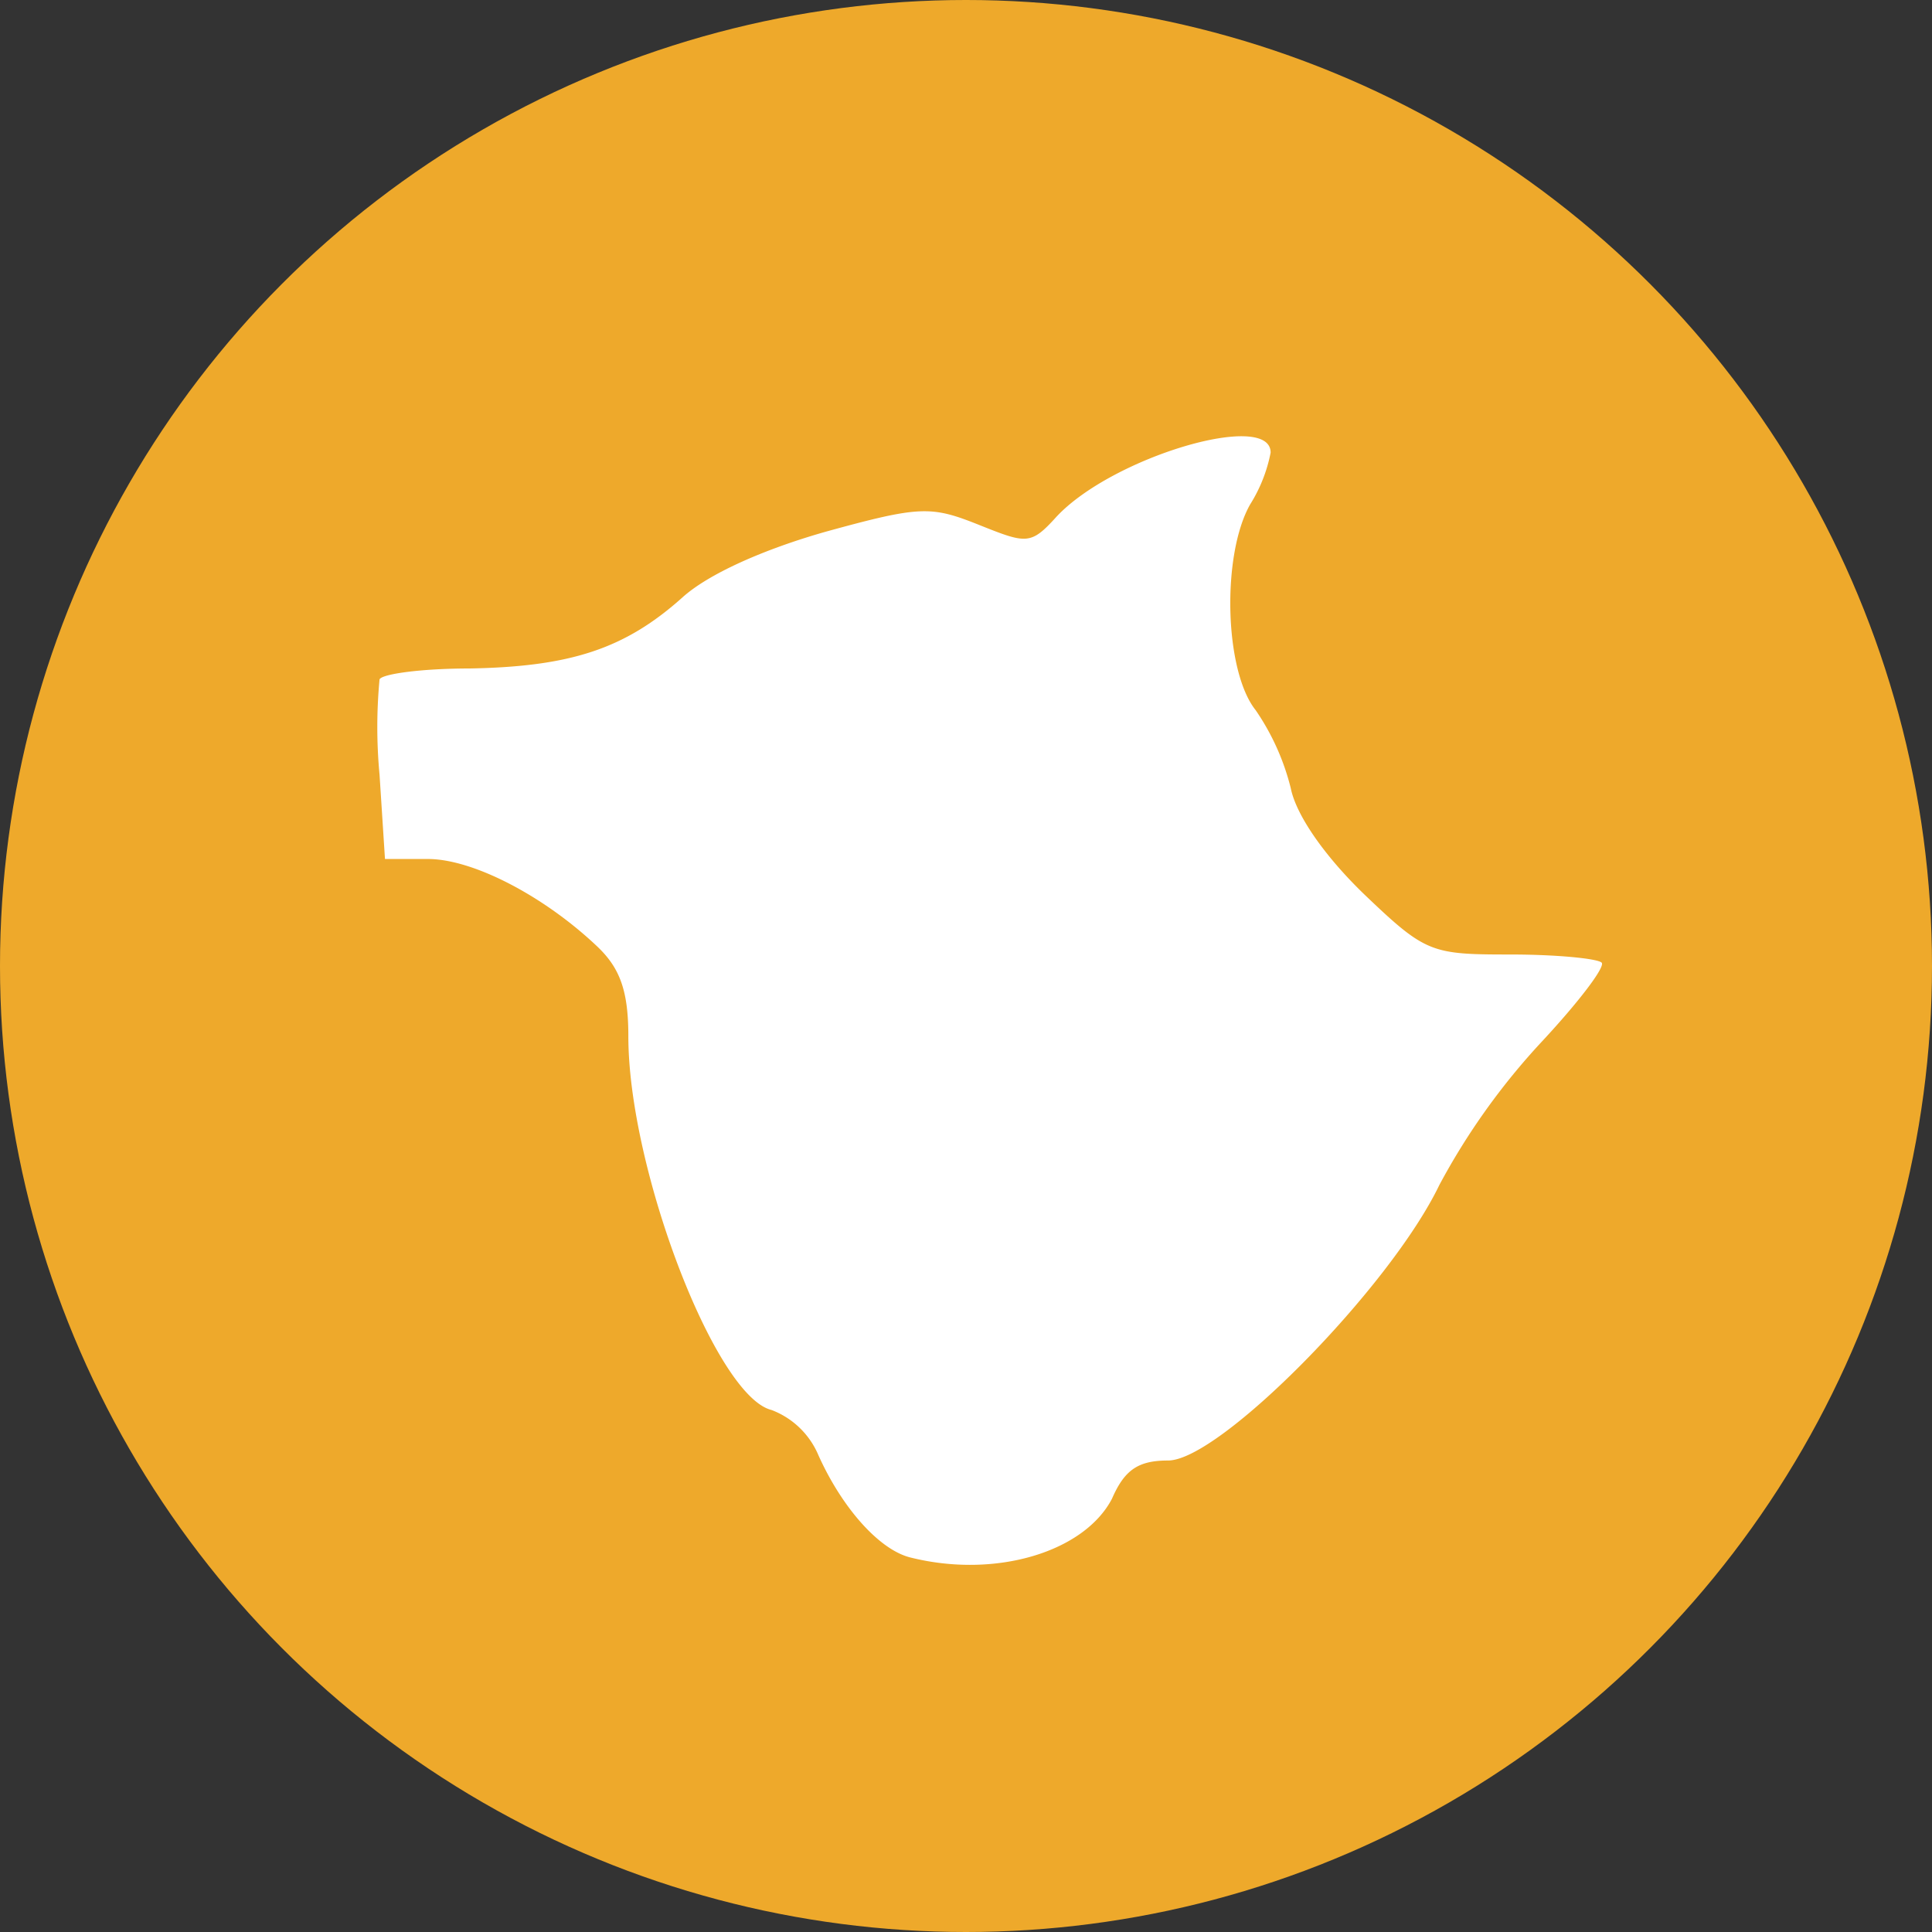
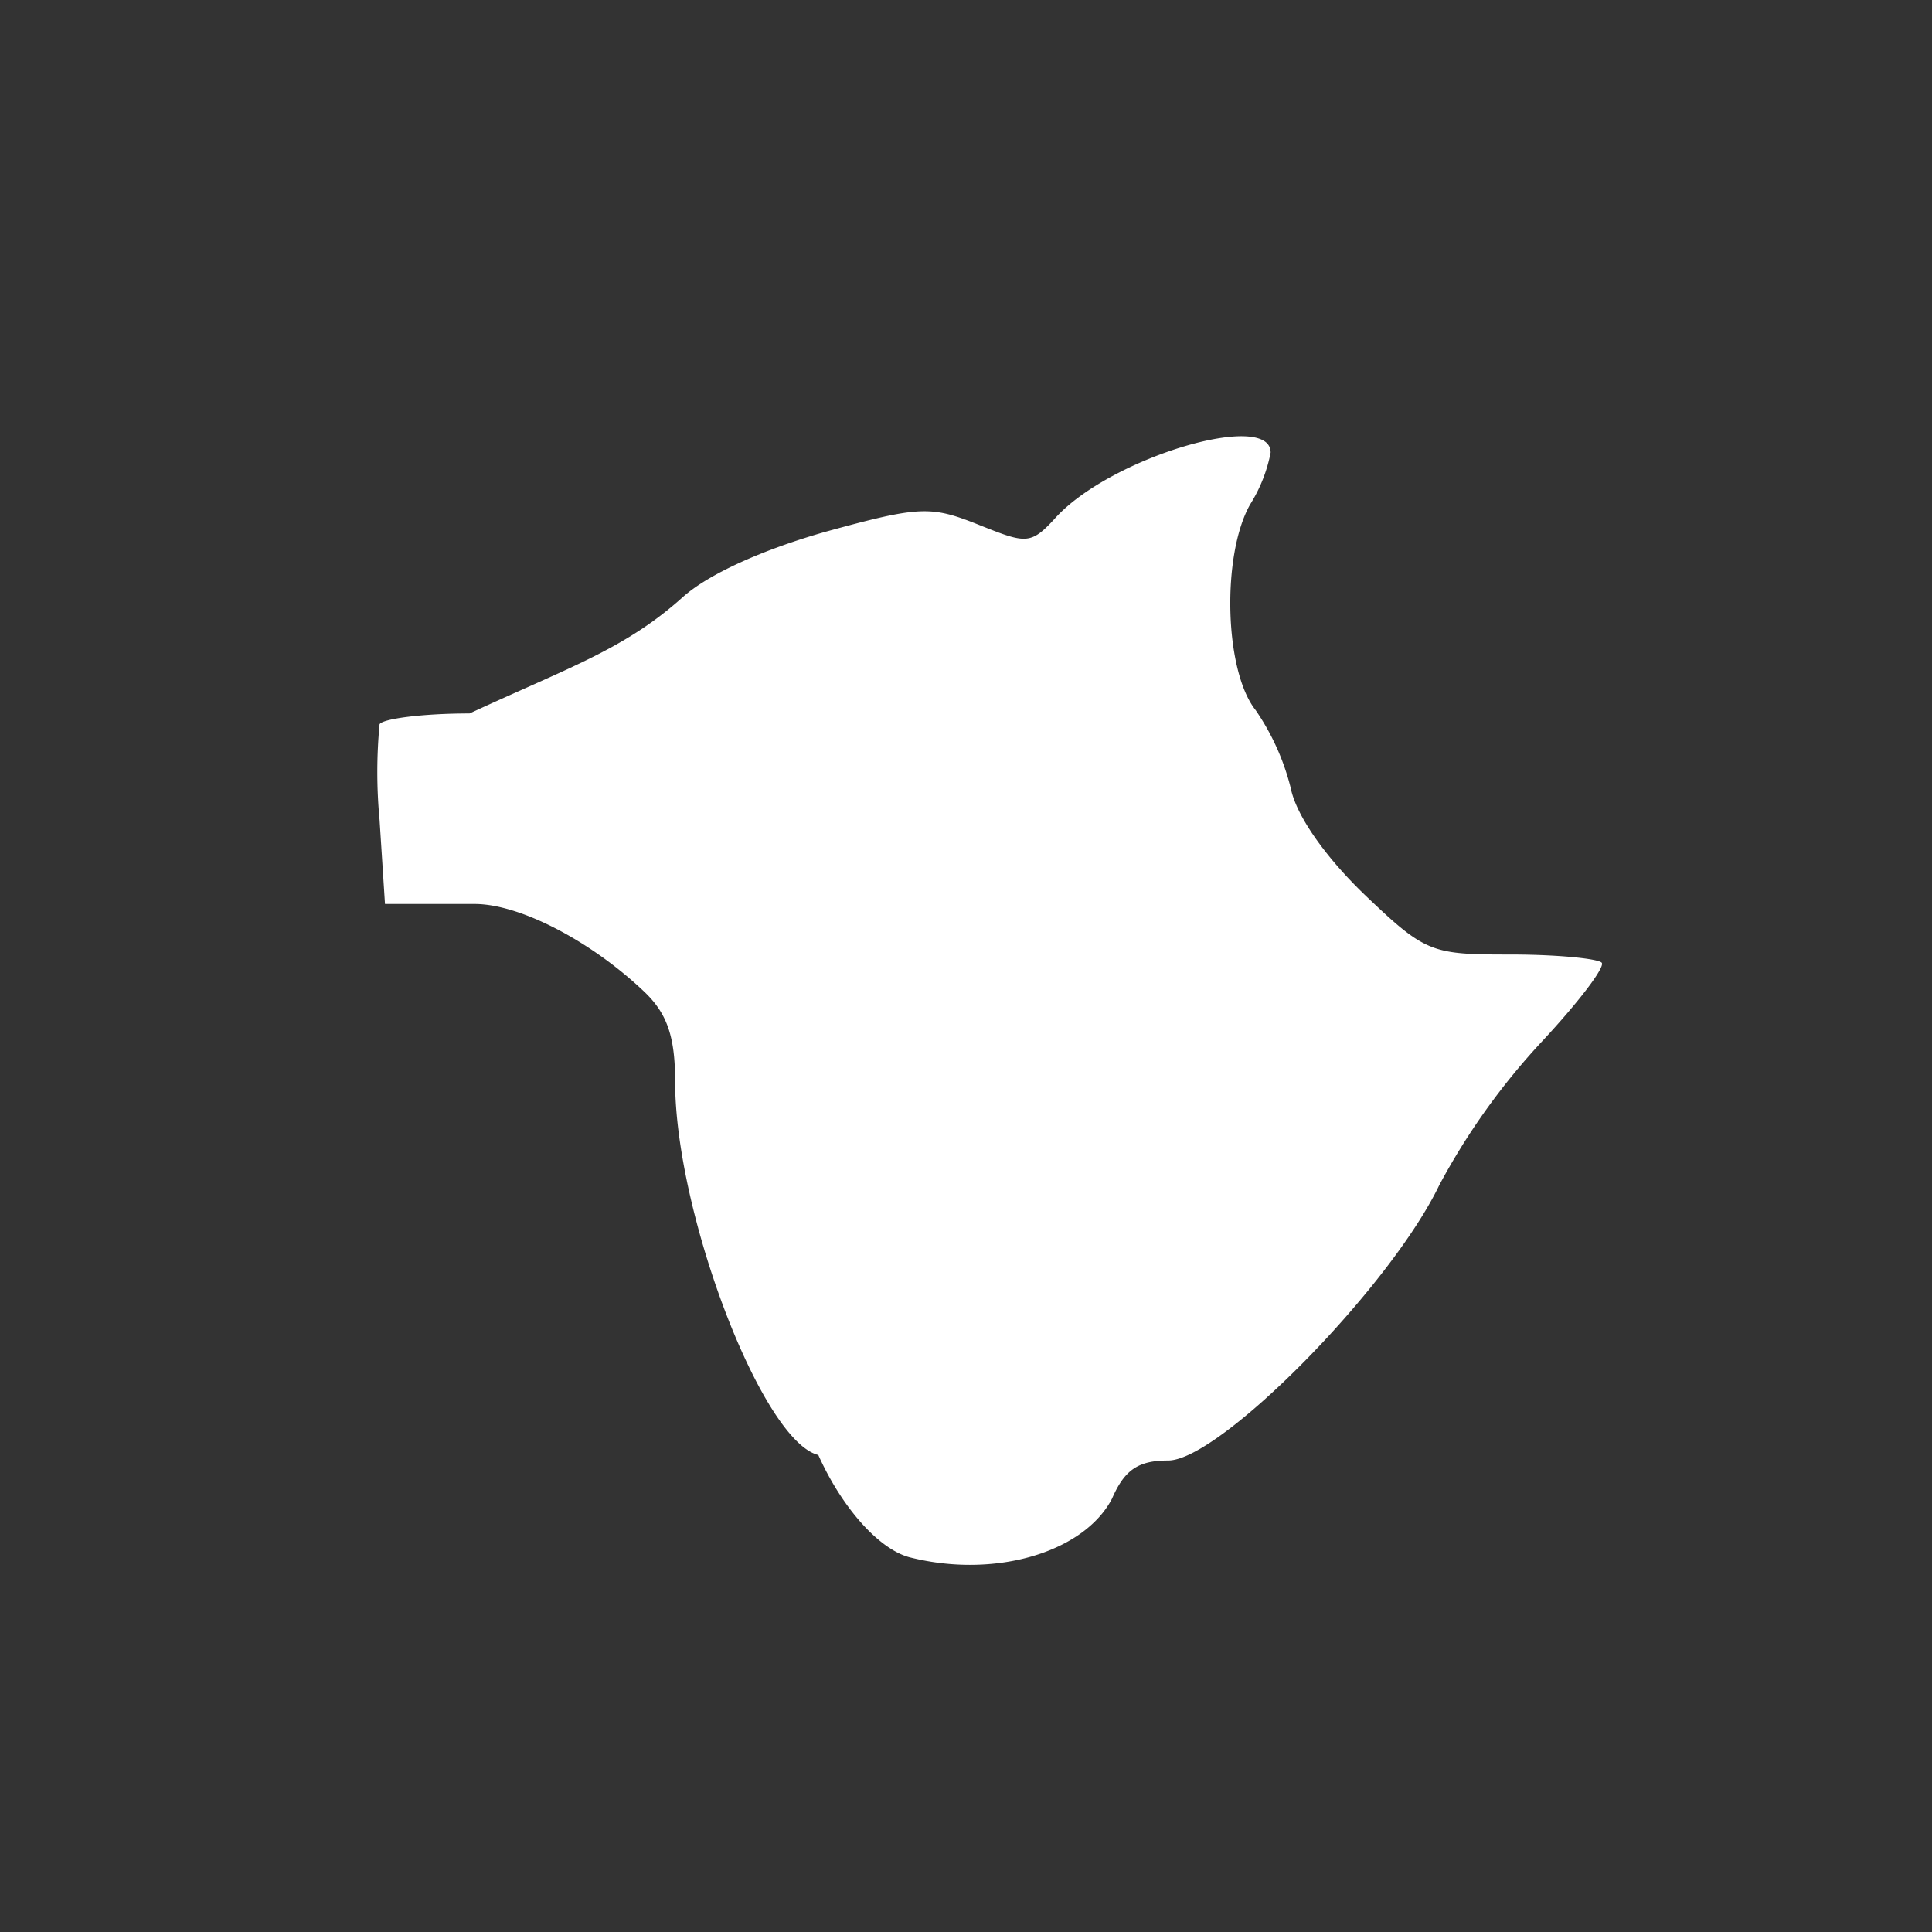
<svg xmlns="http://www.w3.org/2000/svg" viewBox="0 0 206.56 206.56">
  <rect x="0" y="0" width="206.56" height="206.56" fill="#333333" stroke="none" />
  <defs>
    <style>.cls-1{fill:#eea92b;}.cls-2{fill:#fff;}</style>
  </defs>
  <g id="Layer_2" data-name="Layer 2">
    <g id="Layer_1-2" data-name="Layer 1">
-       <circle class="cls-1" cx="103.28" cy="103.28" r="103.28" />
-       <path id="CA-NB" class="cls-2" d="M97.26,166.5c-3.35-.88-7.29-5.4-9.77-10.94a8.84,8.84,0,0,0-5-4.81c-6-1.46-15.31-25.81-15.31-39.95,0-4.82-.87-7.29-3.35-9.63-5.69-5.39-13.27-9.33-18.08-9.33H41.16l-.58-9a54.41,54.41,0,0,1,0-10.21c.29-.58,4.52-1.16,9.62-1.16C61,71.28,66.83,69.38,73,63.84c2.77-2.48,8.61-5.1,15.31-7,10.07-2.77,11.23-2.77,16.34-.73s5.54,2.19,8.31-.87c6-6.42,22.89-11.37,22.89-6.85a16.18,16.18,0,0,1-2.19,5.54c-3.06,5.39-2.77,17.79.59,22A25.68,25.68,0,0,1,138,84.26c.58,2.91,3.64,7.29,7.87,11.37,6.56,6.27,7.15,6.42,15.6,6.42,5,0,9.34.44,9.77.87s-2.47,4.23-6.41,8.46a73.14,73.14,0,0,0-10.94,15.31c-5.25,10.94-23.47,29.46-29,29.46-3.2,0-4.66,1-6,4.08C115.93,165.92,106.45,168.83,97.26,166.5Z" />
+       <path id="CA-NB" class="cls-2" d="M97.26,166.5c-3.35-.88-7.29-5.4-9.77-10.94c-6-1.46-15.31-25.81-15.31-39.95,0-4.82-.87-7.29-3.35-9.63-5.69-5.39-13.27-9.33-18.08-9.33H41.16l-.58-9a54.41,54.41,0,0,1,0-10.21c.29-.58,4.52-1.16,9.62-1.16C61,71.28,66.83,69.38,73,63.84c2.77-2.48,8.61-5.1,15.31-7,10.07-2.77,11.23-2.77,16.34-.73s5.54,2.19,8.31-.87c6-6.42,22.89-11.37,22.89-6.85a16.18,16.18,0,0,1-2.19,5.54c-3.06,5.39-2.77,17.79.59,22A25.68,25.68,0,0,1,138,84.26c.58,2.91,3.64,7.29,7.87,11.37,6.56,6.27,7.15,6.42,15.6,6.42,5,0,9.34.44,9.77.87s-2.47,4.23-6.41,8.46a73.14,73.14,0,0,0-10.94,15.31c-5.25,10.94-23.47,29.46-29,29.46-3.2,0-4.66,1-6,4.08C115.93,165.92,106.45,168.83,97.26,166.5Z" />
    </g>
  </g>
</svg>